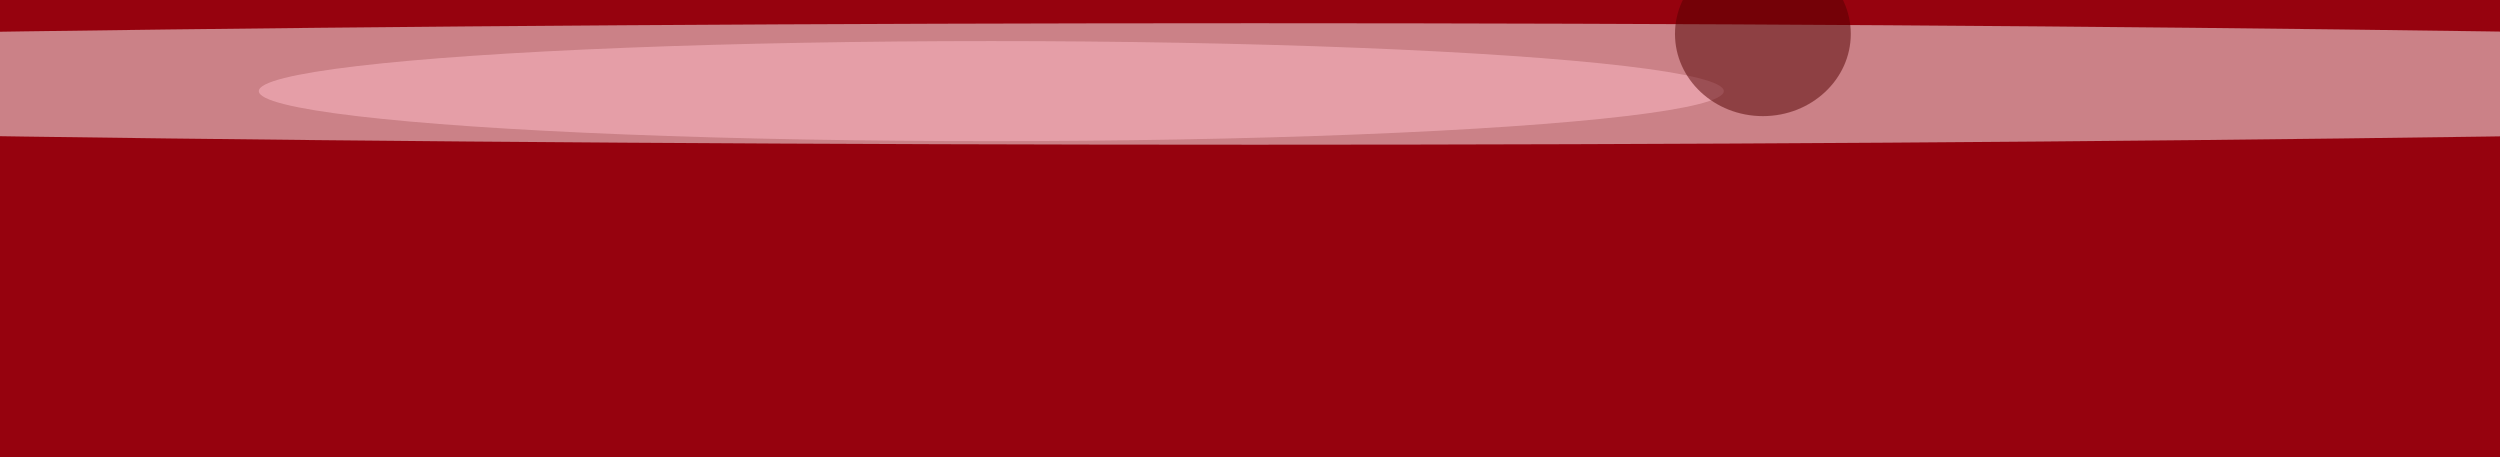
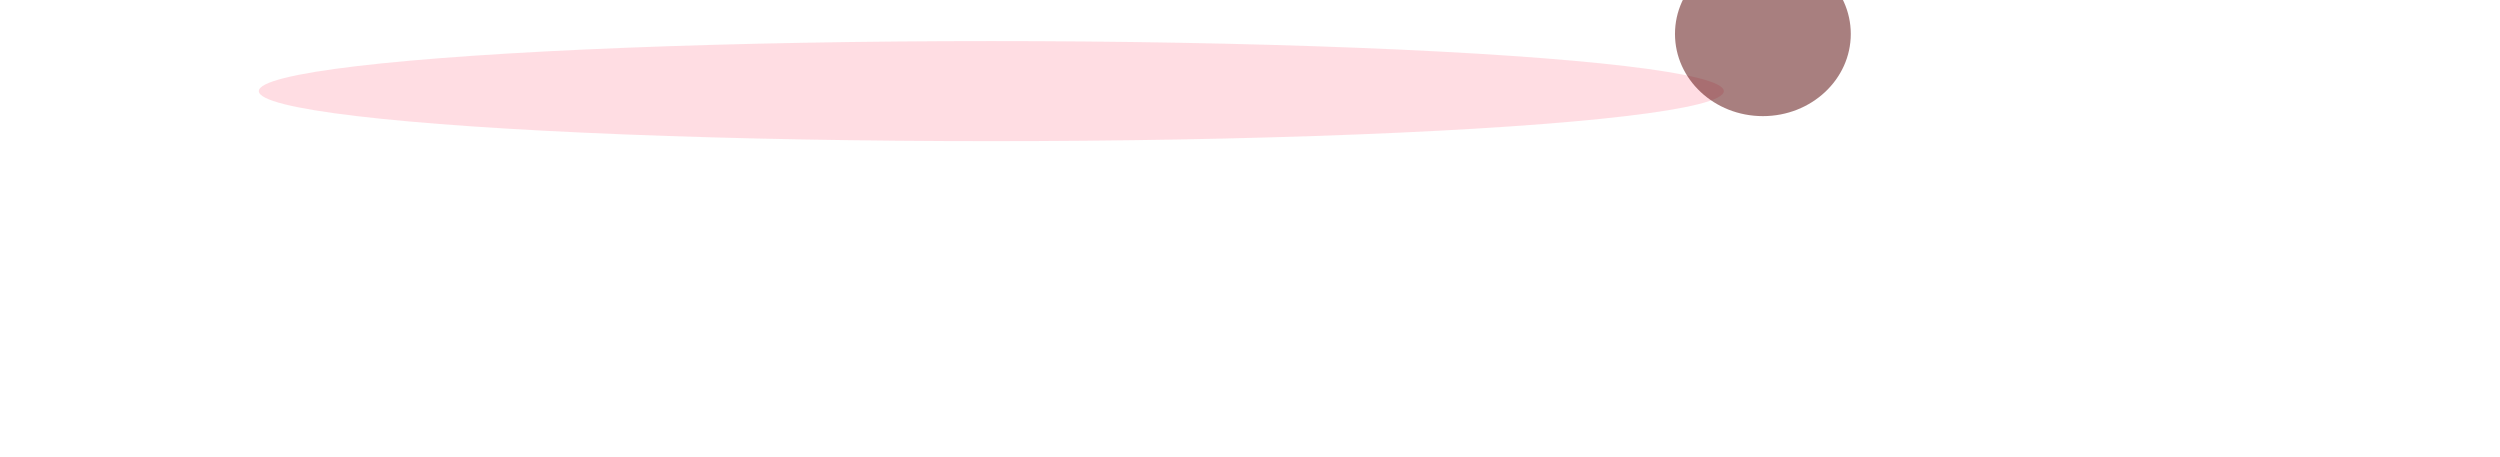
<svg xmlns="http://www.w3.org/2000/svg" version="1.1" viewBox="0 0 600 300" preserveAspectRatio="none" width="164" height="30">
  <filter id="b">
    <feGaussianBlur stdDeviation="60" />
  </filter>
-   <rect width="100%" height="100%" fill="#96020e" />
  <g filter="url(#b)">
    <g transform="scale(2.344) translate(0.5 0.5)">
      <ellipse fill="#ffffff" fill-opacity="0.502" cx="128" cy="23" rx="252" ry="17" />
      <ellipse fill="#ffbcc7" fill-opacity="0.502" cx="101" cy="25" rx="75" ry="14" />
      <ellipse fill="#520000" fill-opacity="0.502" cx="180" cy="9" rx="9" ry="23" />
    </g>
  </g>
</svg>